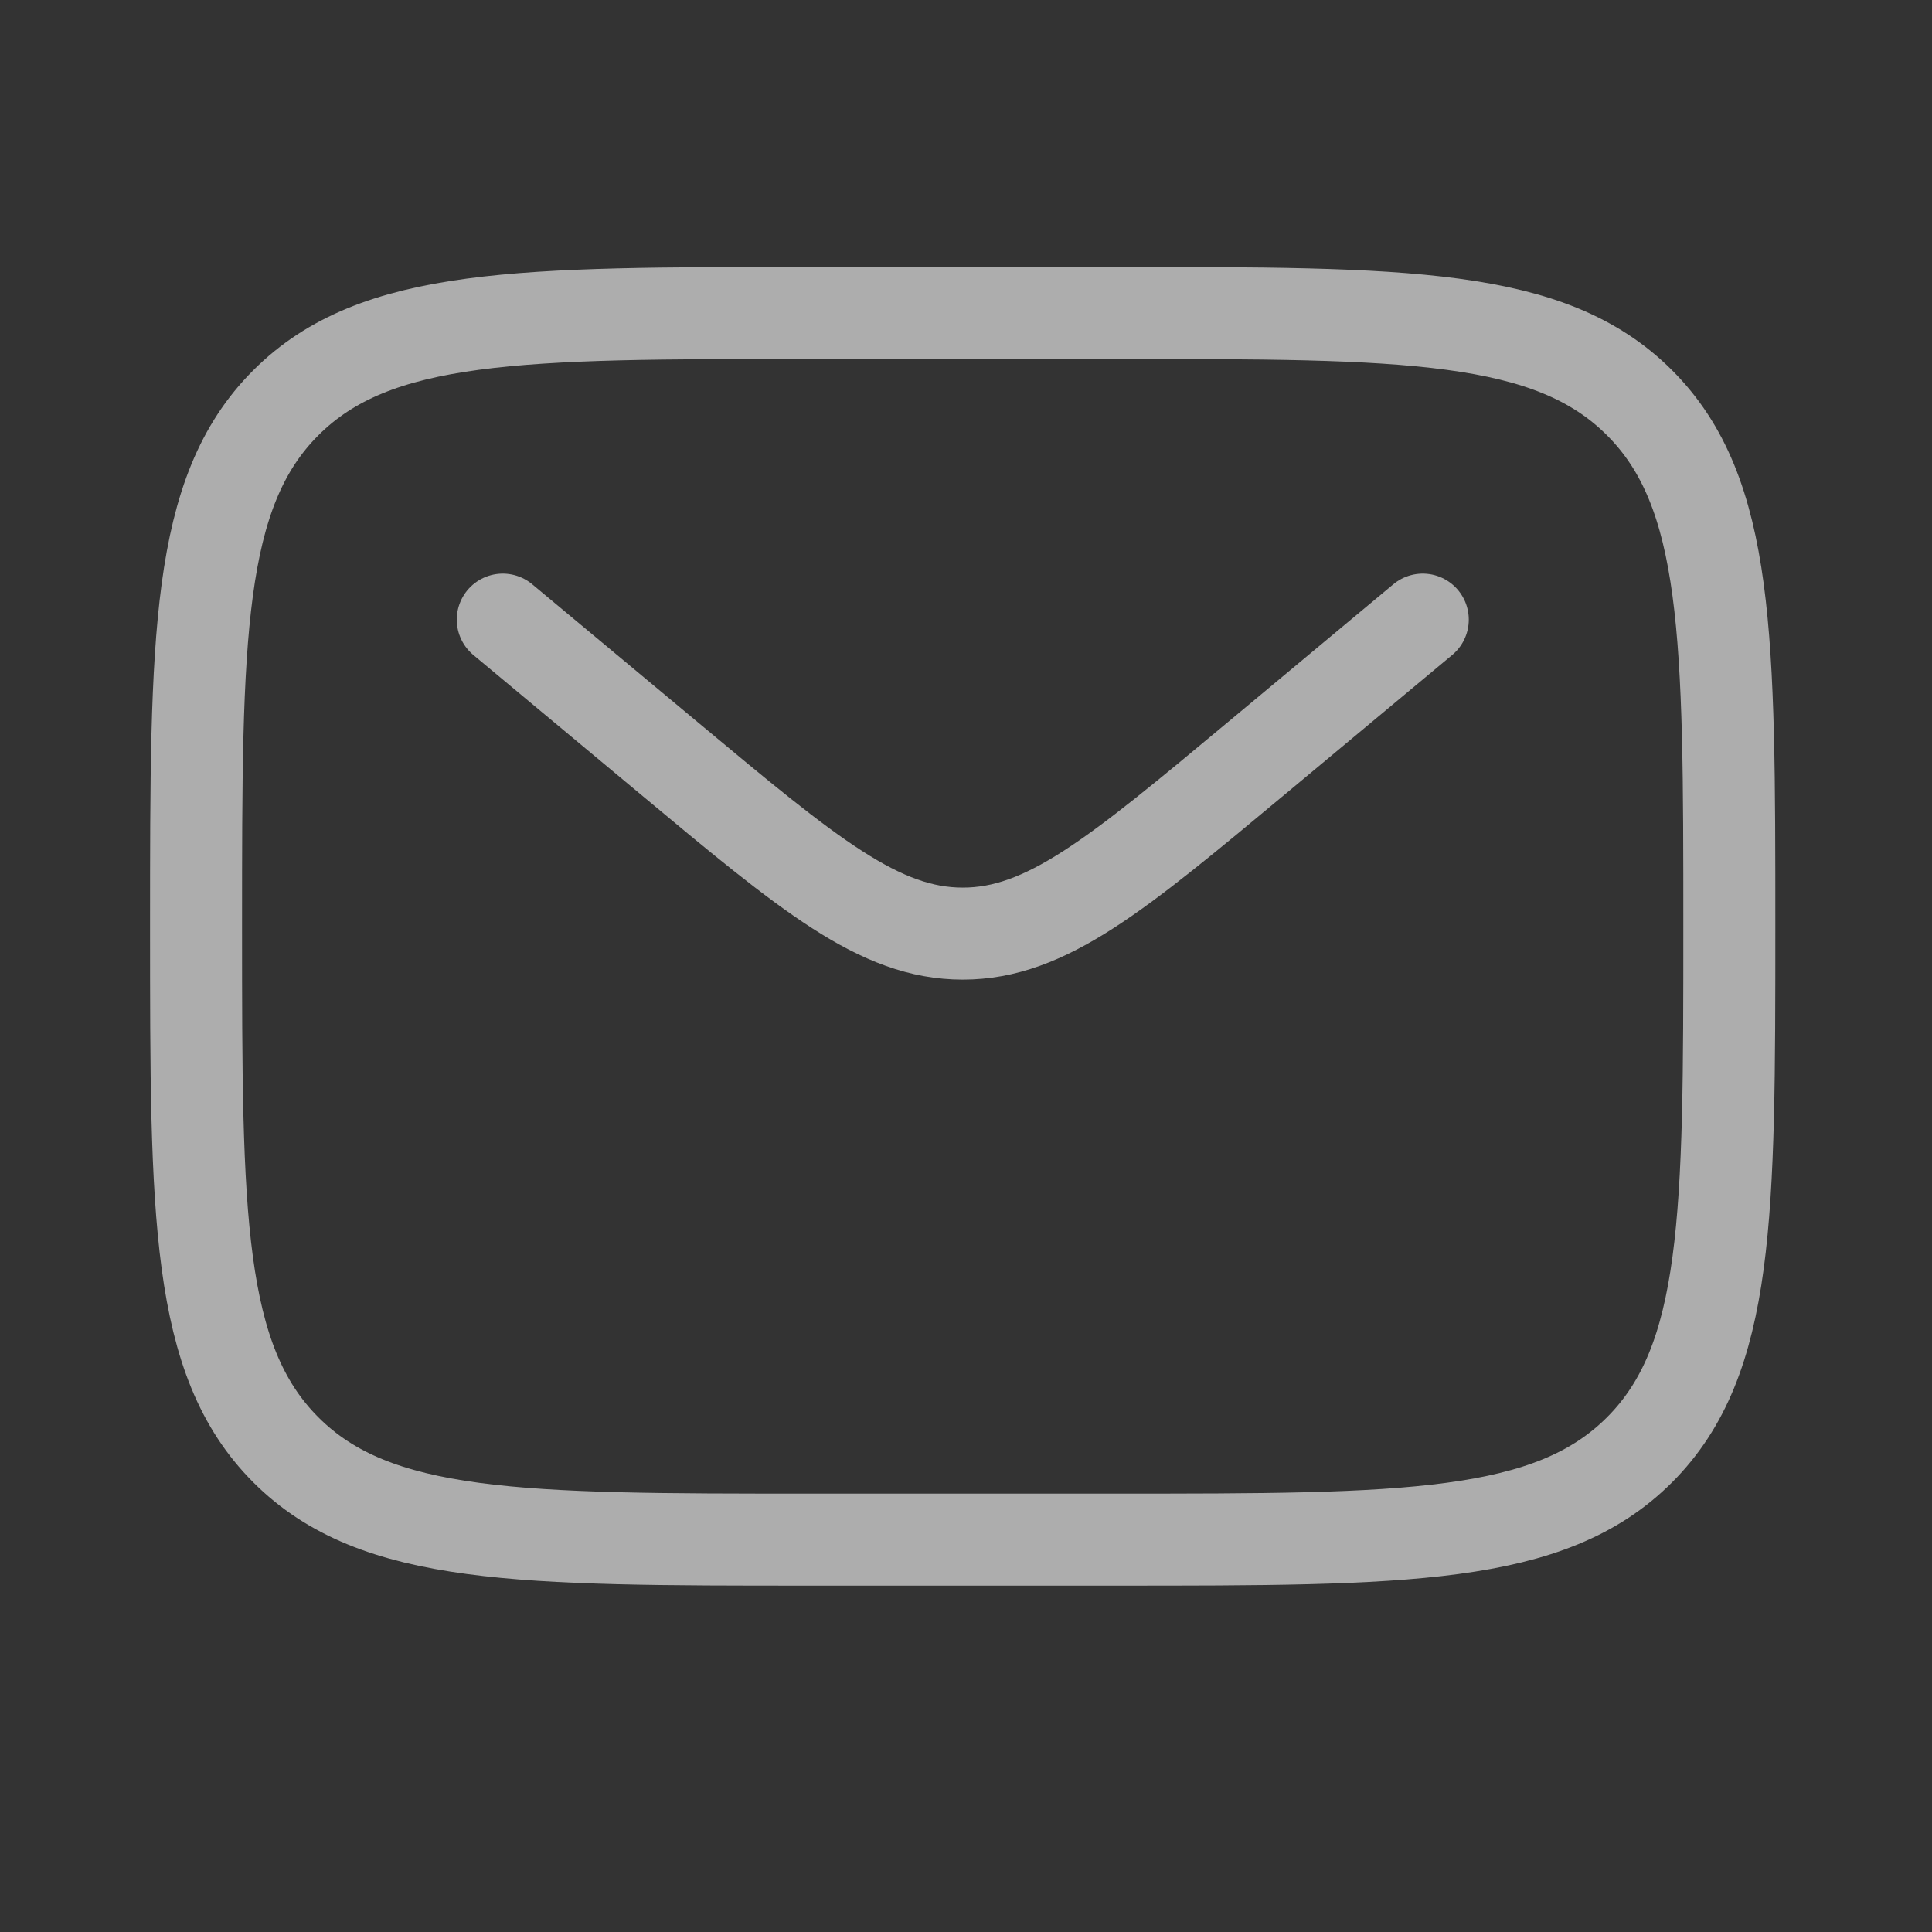
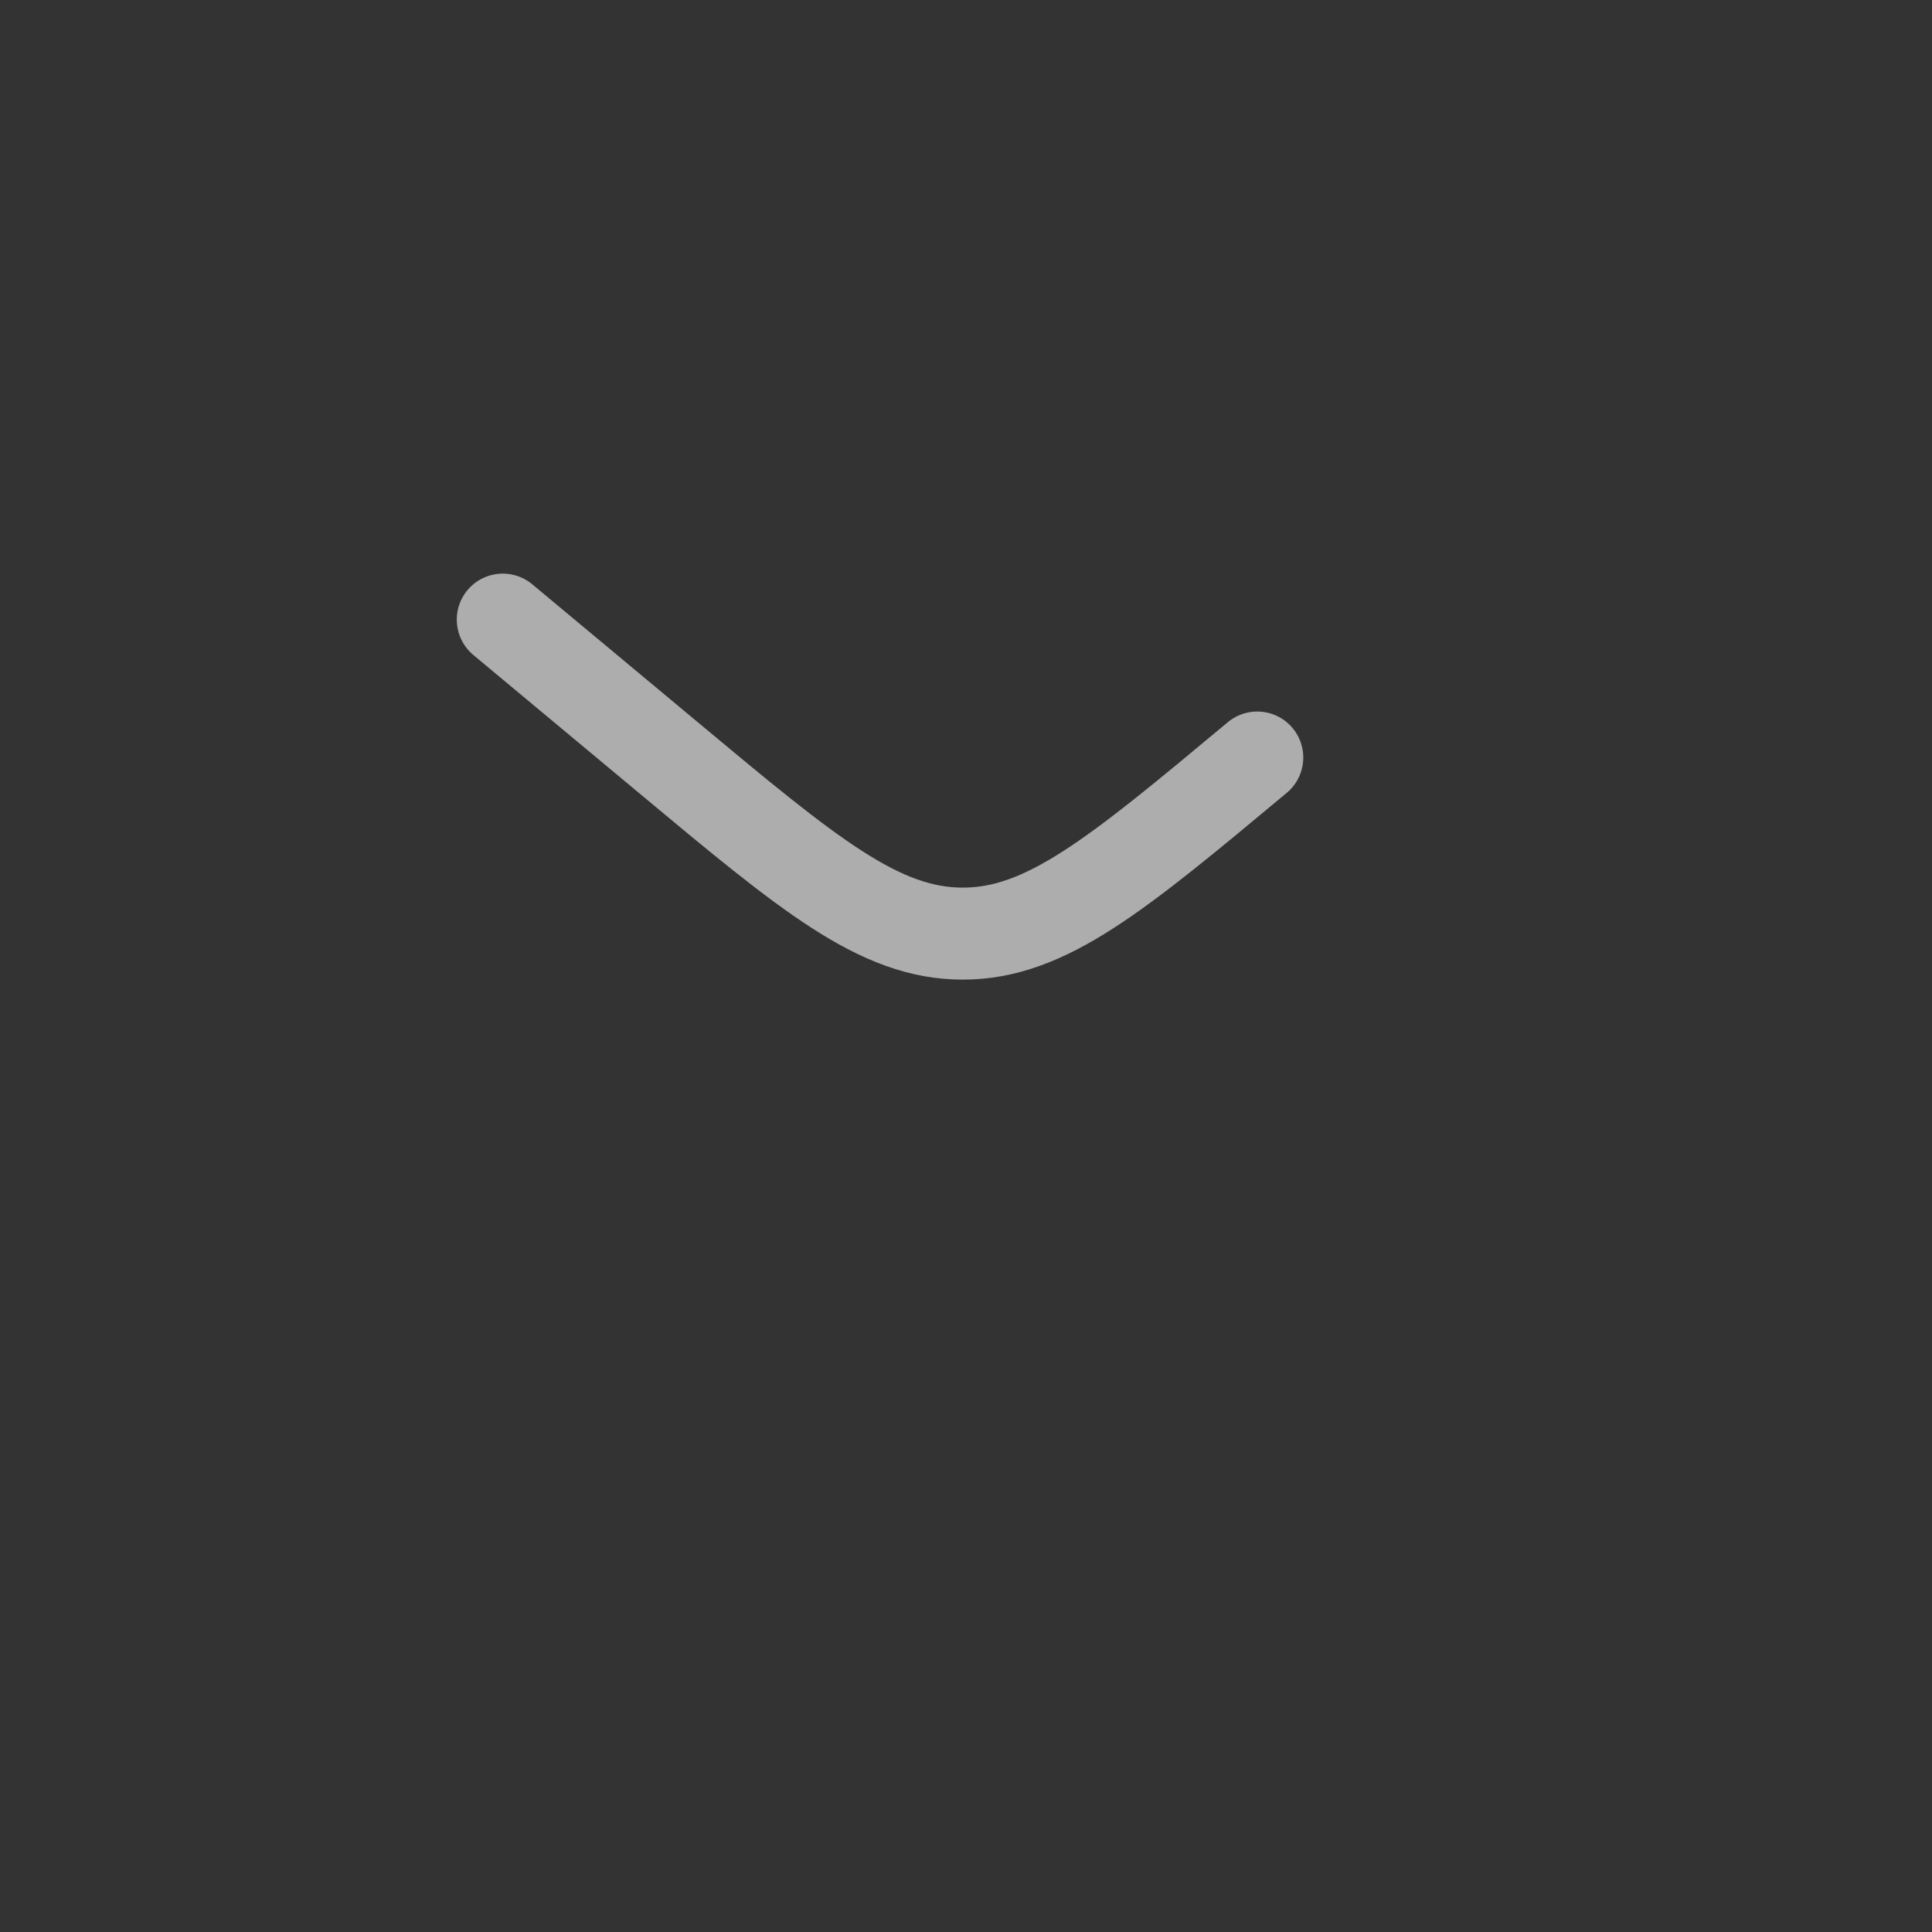
<svg xmlns="http://www.w3.org/2000/svg" width="21" height="21" viewBox="0 0 21 21" fill="none">
  <rect x="0" y="0" width="21" height="21" fill="#333333" stroke="none" />
  <g id="Linear / Messages, Conversation  /  Letter" opacity="0.6">
-     <path id="Vector" d="M2.131 10.068C2.131 6.926 2.131 5.354 3.107 4.378C4.083 3.402 5.655 3.402 8.798 3.402H12.131C15.274 3.402 16.845 3.402 17.821 4.378C18.797 5.354 18.797 6.926 18.797 10.068C18.797 13.211 18.797 14.782 17.821 15.759C16.845 16.735 15.274 16.735 12.131 16.735H8.798C5.655 16.735 4.083 16.735 3.107 15.759C2.131 14.782 2.131 13.211 2.131 10.068Z" stroke="white" />
-     <path id="Vector_2" d="M5.465 6.735L7.264 8.234C8.794 9.51 9.56 10.148 10.465 10.148C11.37 10.148 12.135 9.51 13.666 8.234L15.465 6.735" stroke="white" stroke-linecap="round" />
+     <path id="Vector_2" d="M5.465 6.735L7.264 8.234C8.794 9.51 9.56 10.148 10.465 10.148C11.37 10.148 12.135 9.51 13.666 8.234" stroke="white" stroke-linecap="round" />
  </g>
</svg>